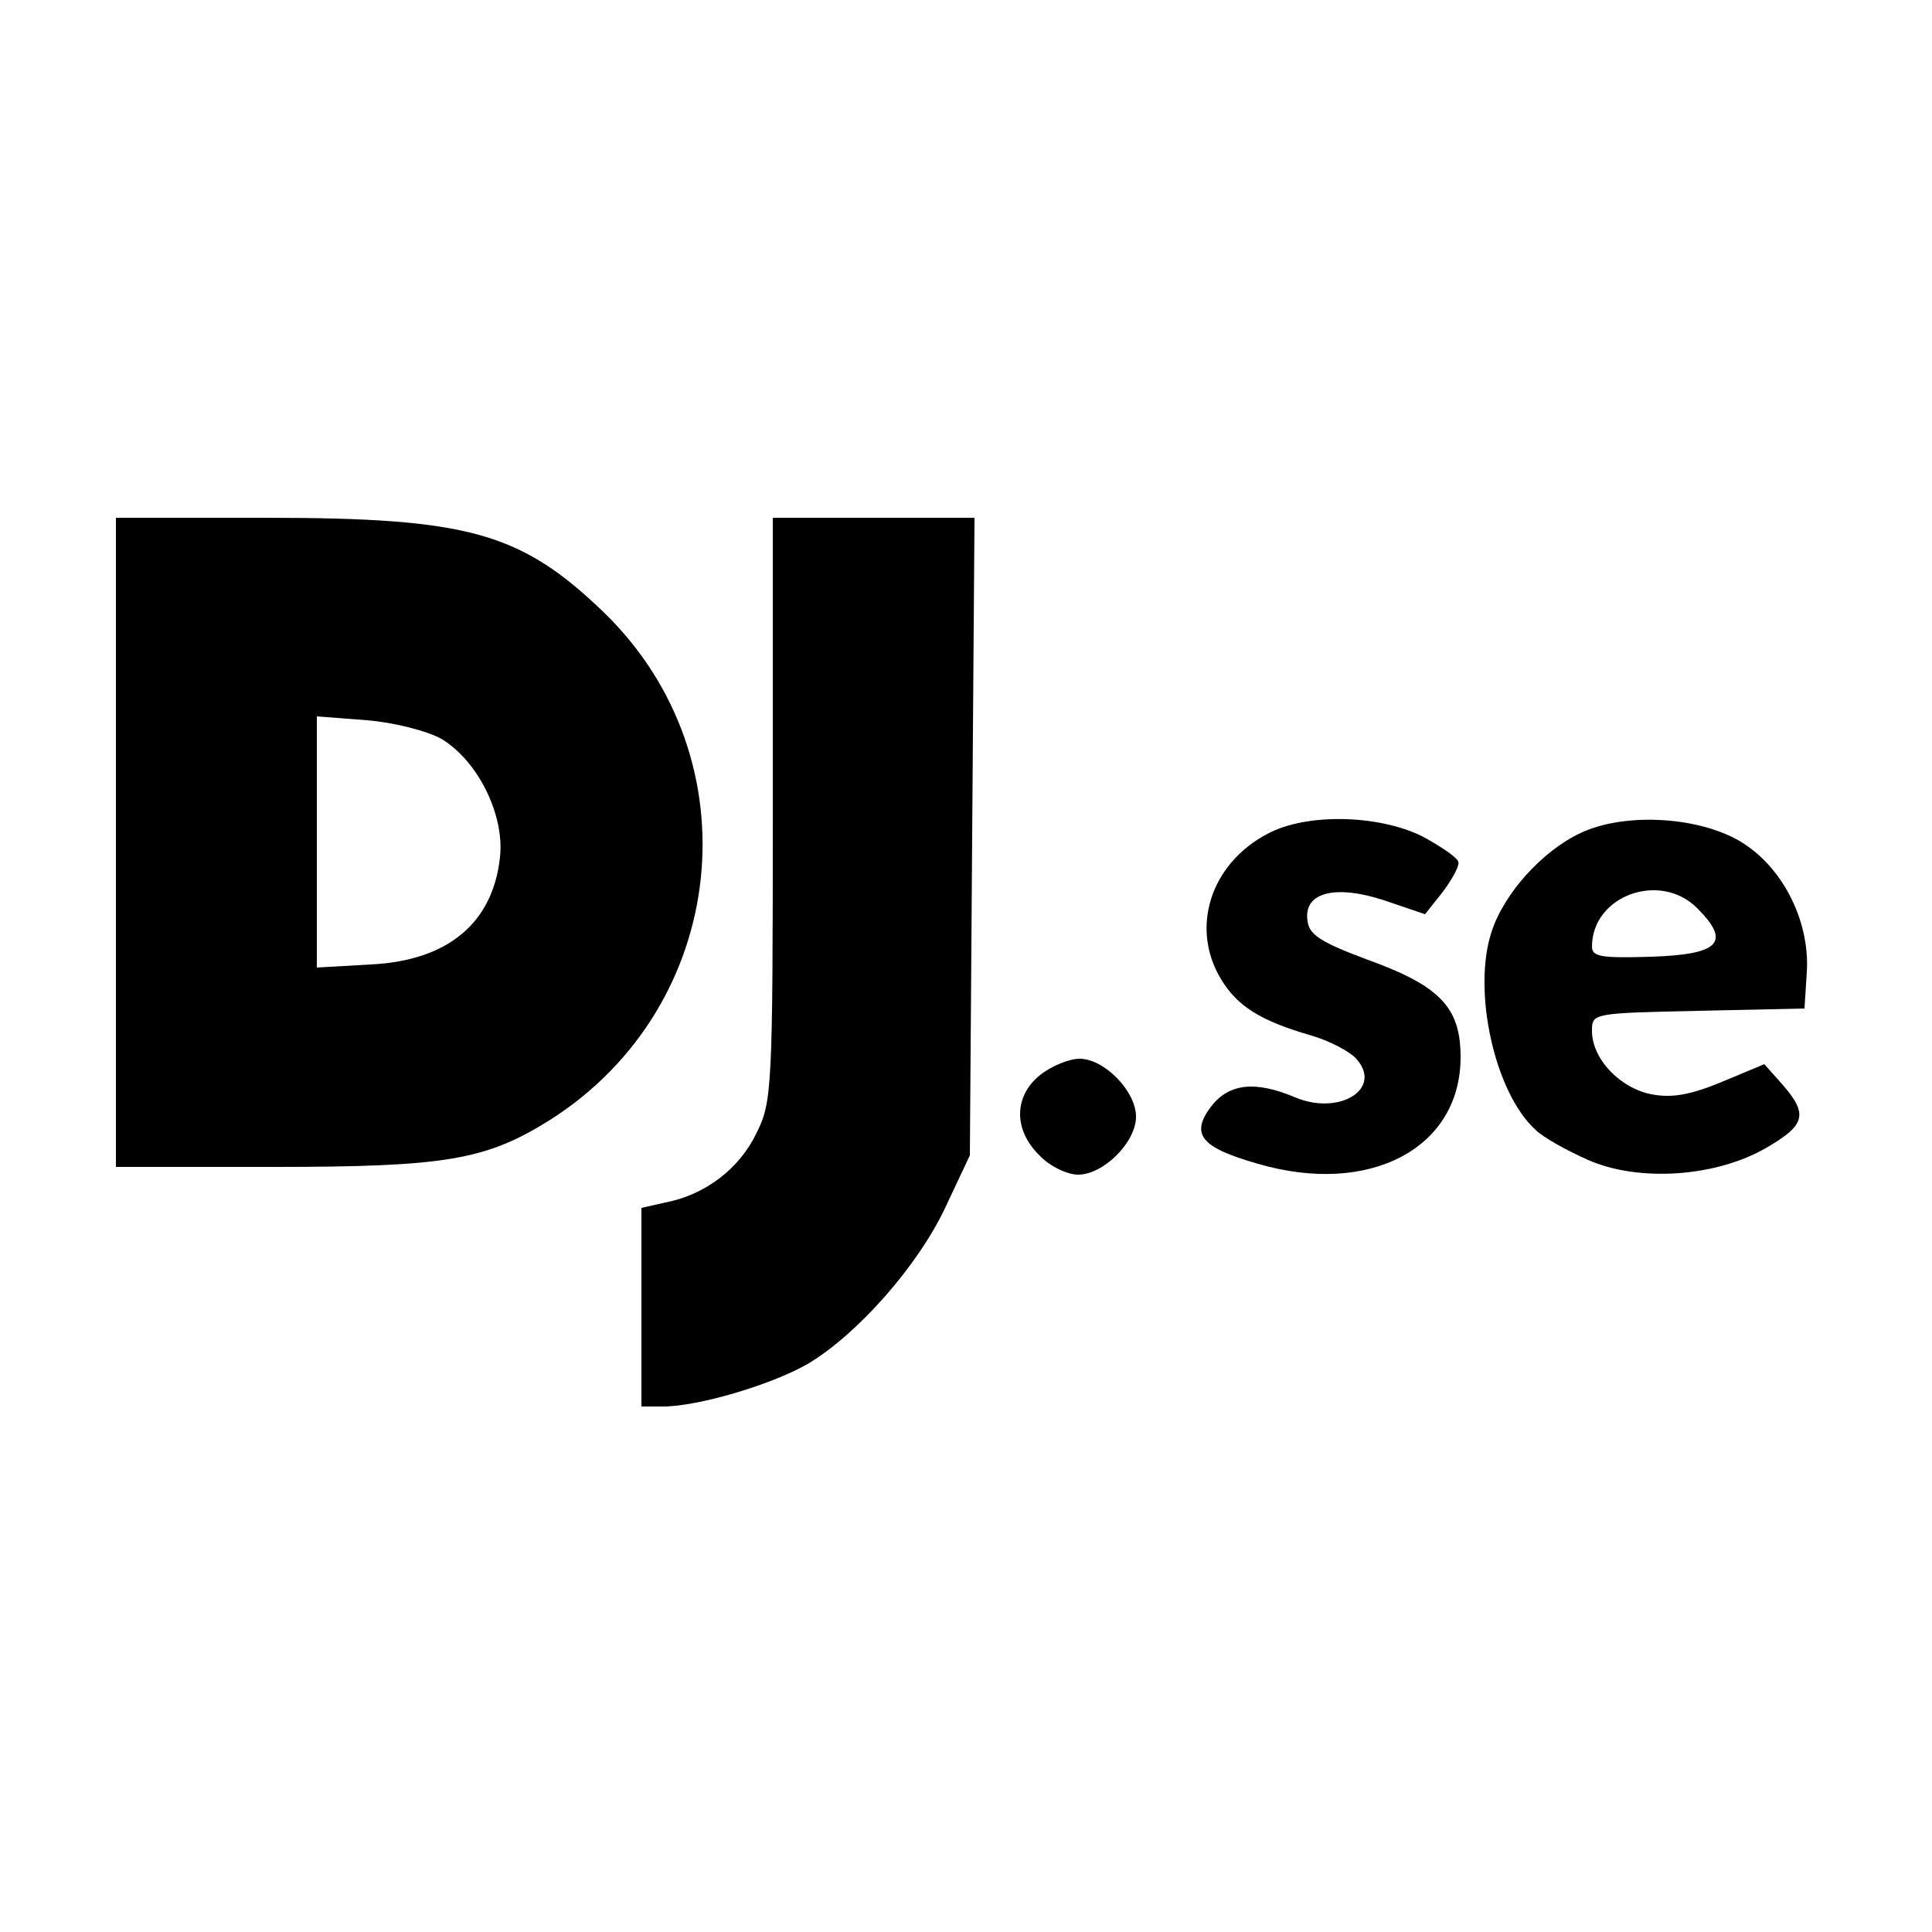
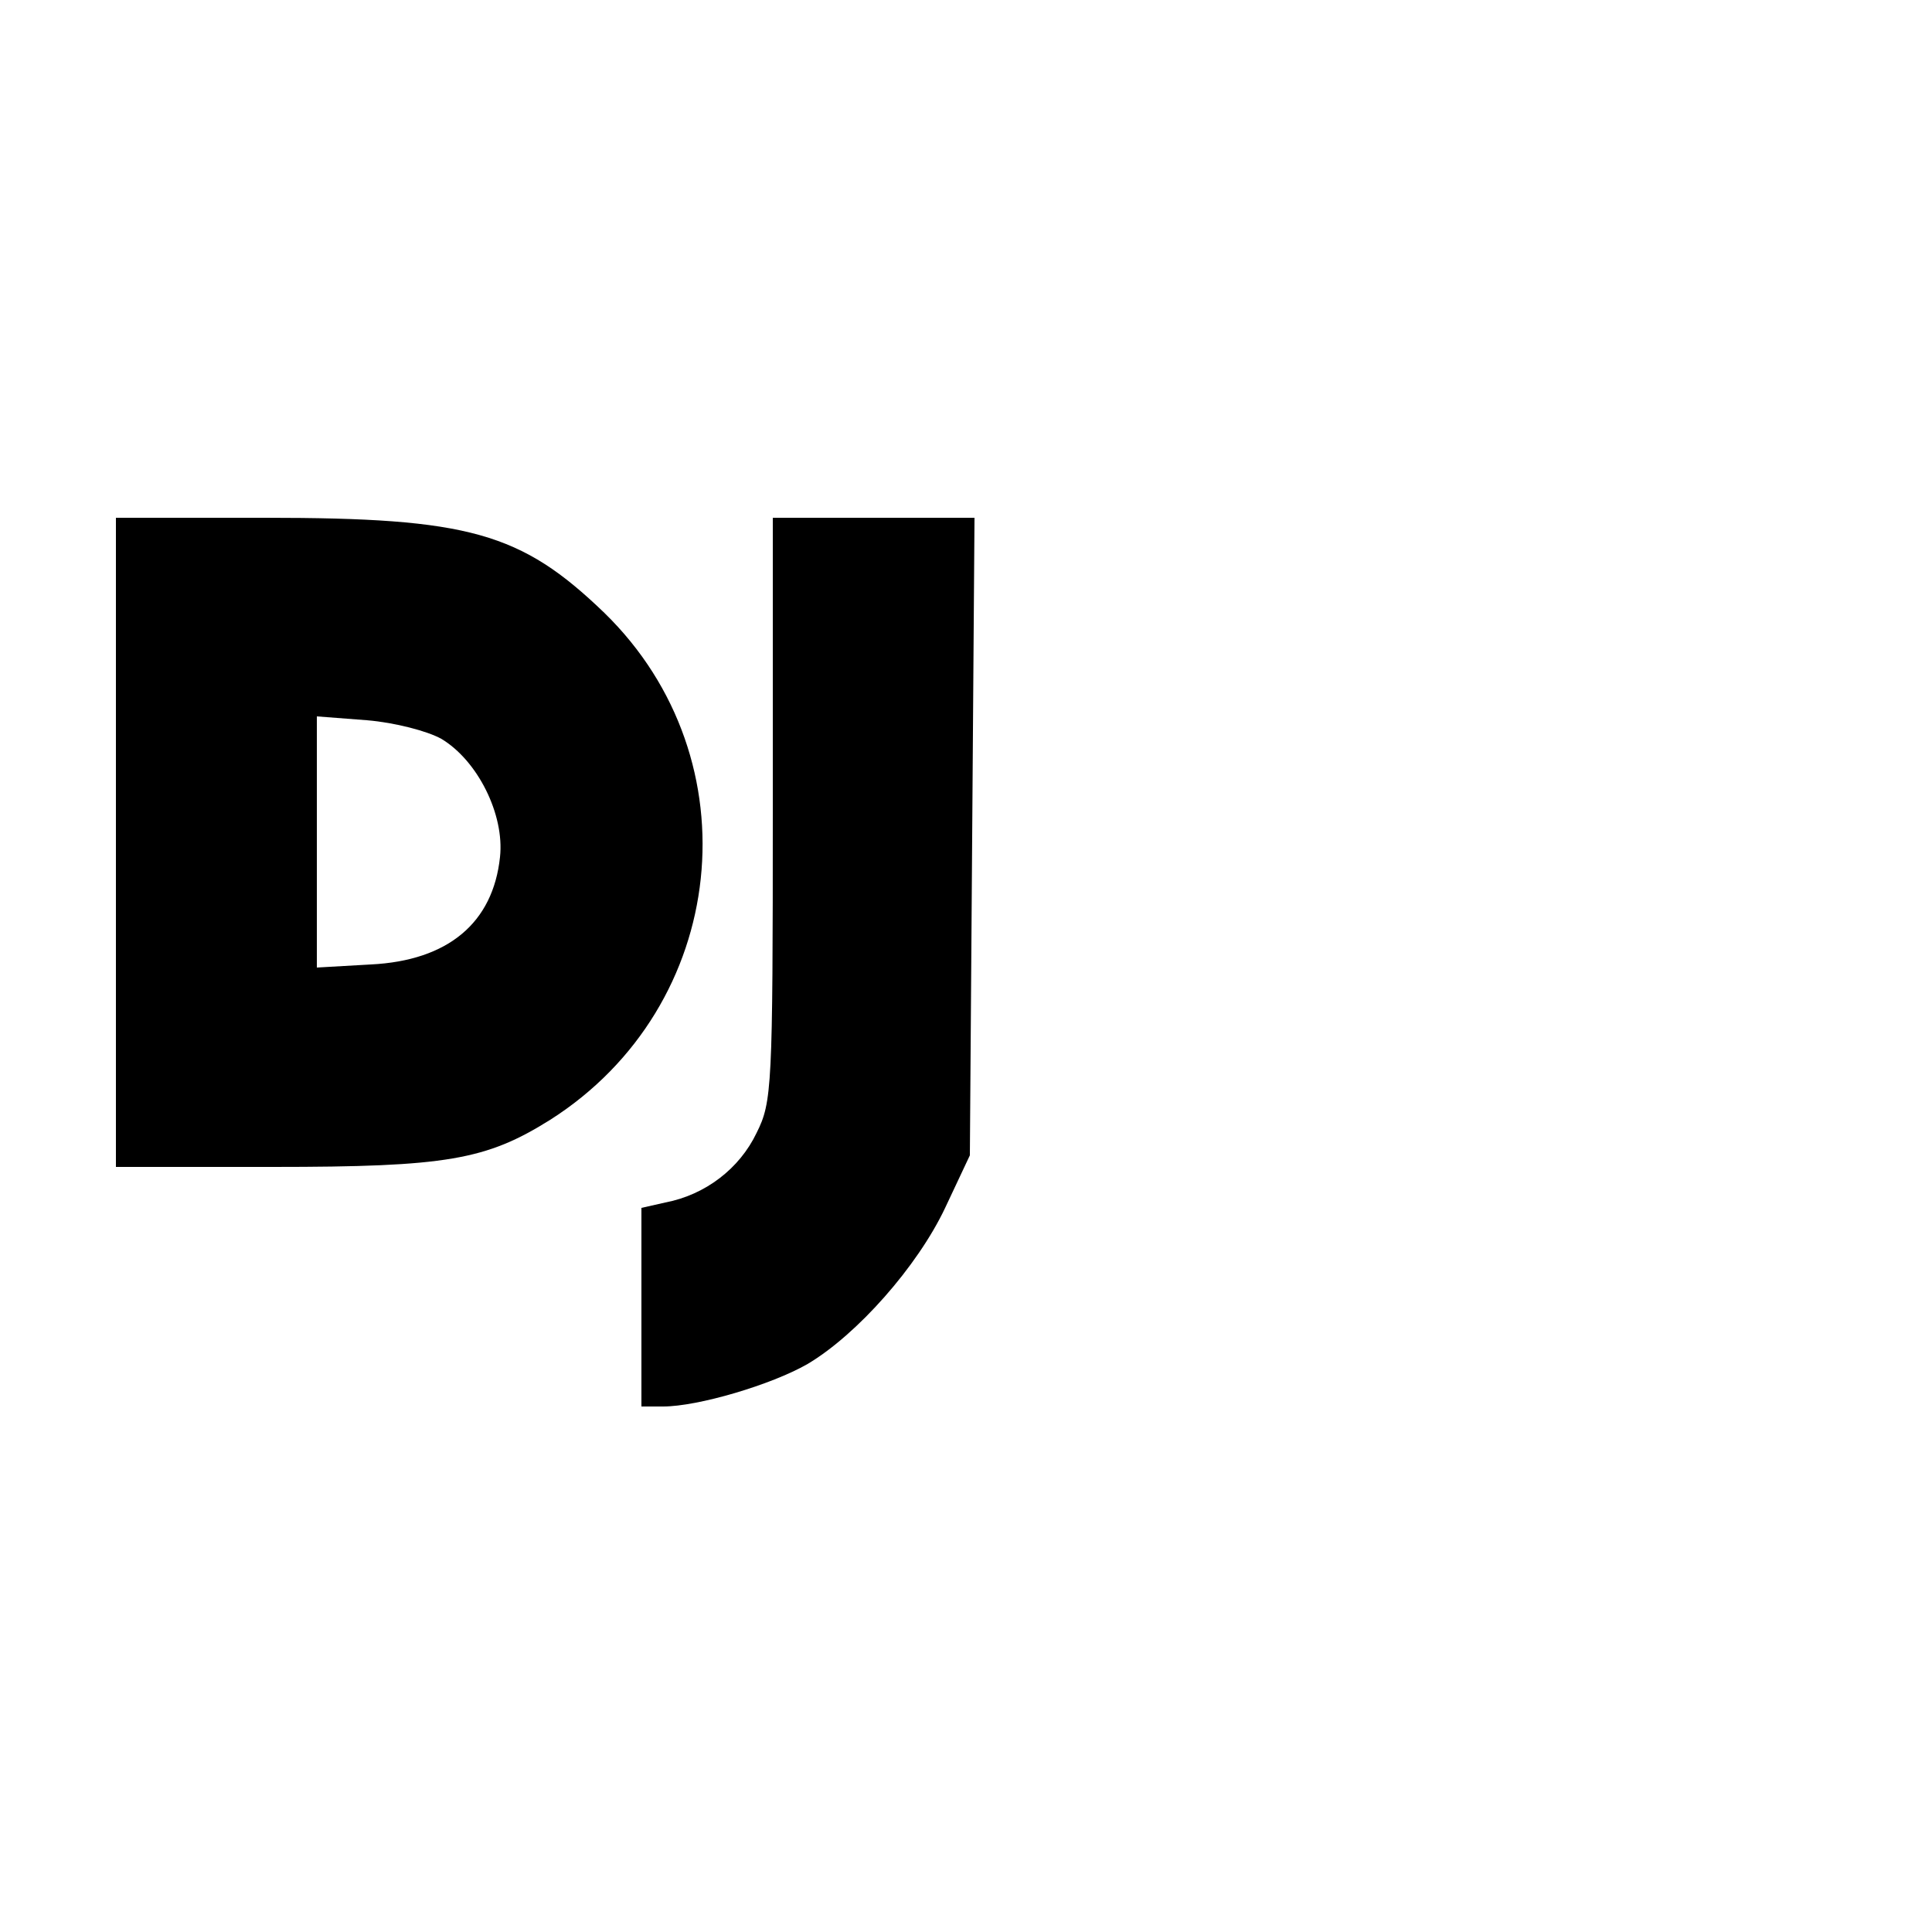
<svg xmlns="http://www.w3.org/2000/svg" version="1.0" width="250pt" height="250pt" viewBox="0 0 250 250" preserveAspectRatio="xMidYMid meet">
  <g transform="translate(0,250) scale(0.1,-0.1)" fill="#000000" stroke="none">
    <path d="M150 1410 l0 -420 203 0 c225 0 276 9 359 61 231 147 265 466 70 656 -108 104 -175 123 -439 123 l-193 0 0 -420z m421 134 c47 -28 82 -98 76 -153 -9 -85 -67 -134 -167 -139 l-70 -4 0 162 0 163 65 -5 c36 -3 78 -14 96 -24z" />
    <path d="M1000 1453 c0 -361 -1 -379 -21 -419 -22 -46 -66 -80 -118 -90 l-31 -7 0 -128 0 -129 28 0 c45 0 140 28 187 55 64 38 142 126 178 202 l32 68 3 413 3 412 -131 0 -130 0 0 -377z" />
-     <path d="M1640 1421 c-74 -39 -100 -122 -60 -188 21 -35 51 -54 117 -73 24 -7 50 -21 58 -30 35 -39 -22 -74 -79 -50 -52 22 -86 18 -109 -12 -27 -36 -13 -53 61 -74 144 -42 262 20 262 138 0 64 -26 92 -120 126 -59 22 -76 32 -78 50 -6 37 35 48 99 27 l53 -18 23 29 c12 16 22 34 20 39 -2 6 -23 20 -47 33 -57 28 -150 30 -200 3z" />
-     <path d="M2045 1422 c-49 -23 -99 -78 -115 -128 -25 -76 4 -208 57 -256 10 -10 41 -27 68 -39 66 -29 166 -22 231 16 50 29 54 43 21 81 l-24 27 -55 -23 c-41 -17 -65 -21 -91 -16 -41 8 -77 46 -77 82 0 23 1 23 138 26 l137 3 3 47 c4 64 -29 132 -81 166 -53 35 -153 42 -212 14z m151 -97 c44 -44 30 -60 -59 -63 -65 -2 -77 0 -77 13 0 66 88 98 136 50z" />
-     <path d="M1346 1109 c-34 -27 -35 -71 -1 -104 13 -14 36 -25 50 -25 33 0 75 42 75 75 0 33 -41 75 -73 75 -13 0 -36 -9 -51 -21z" />
  </g>
</svg>